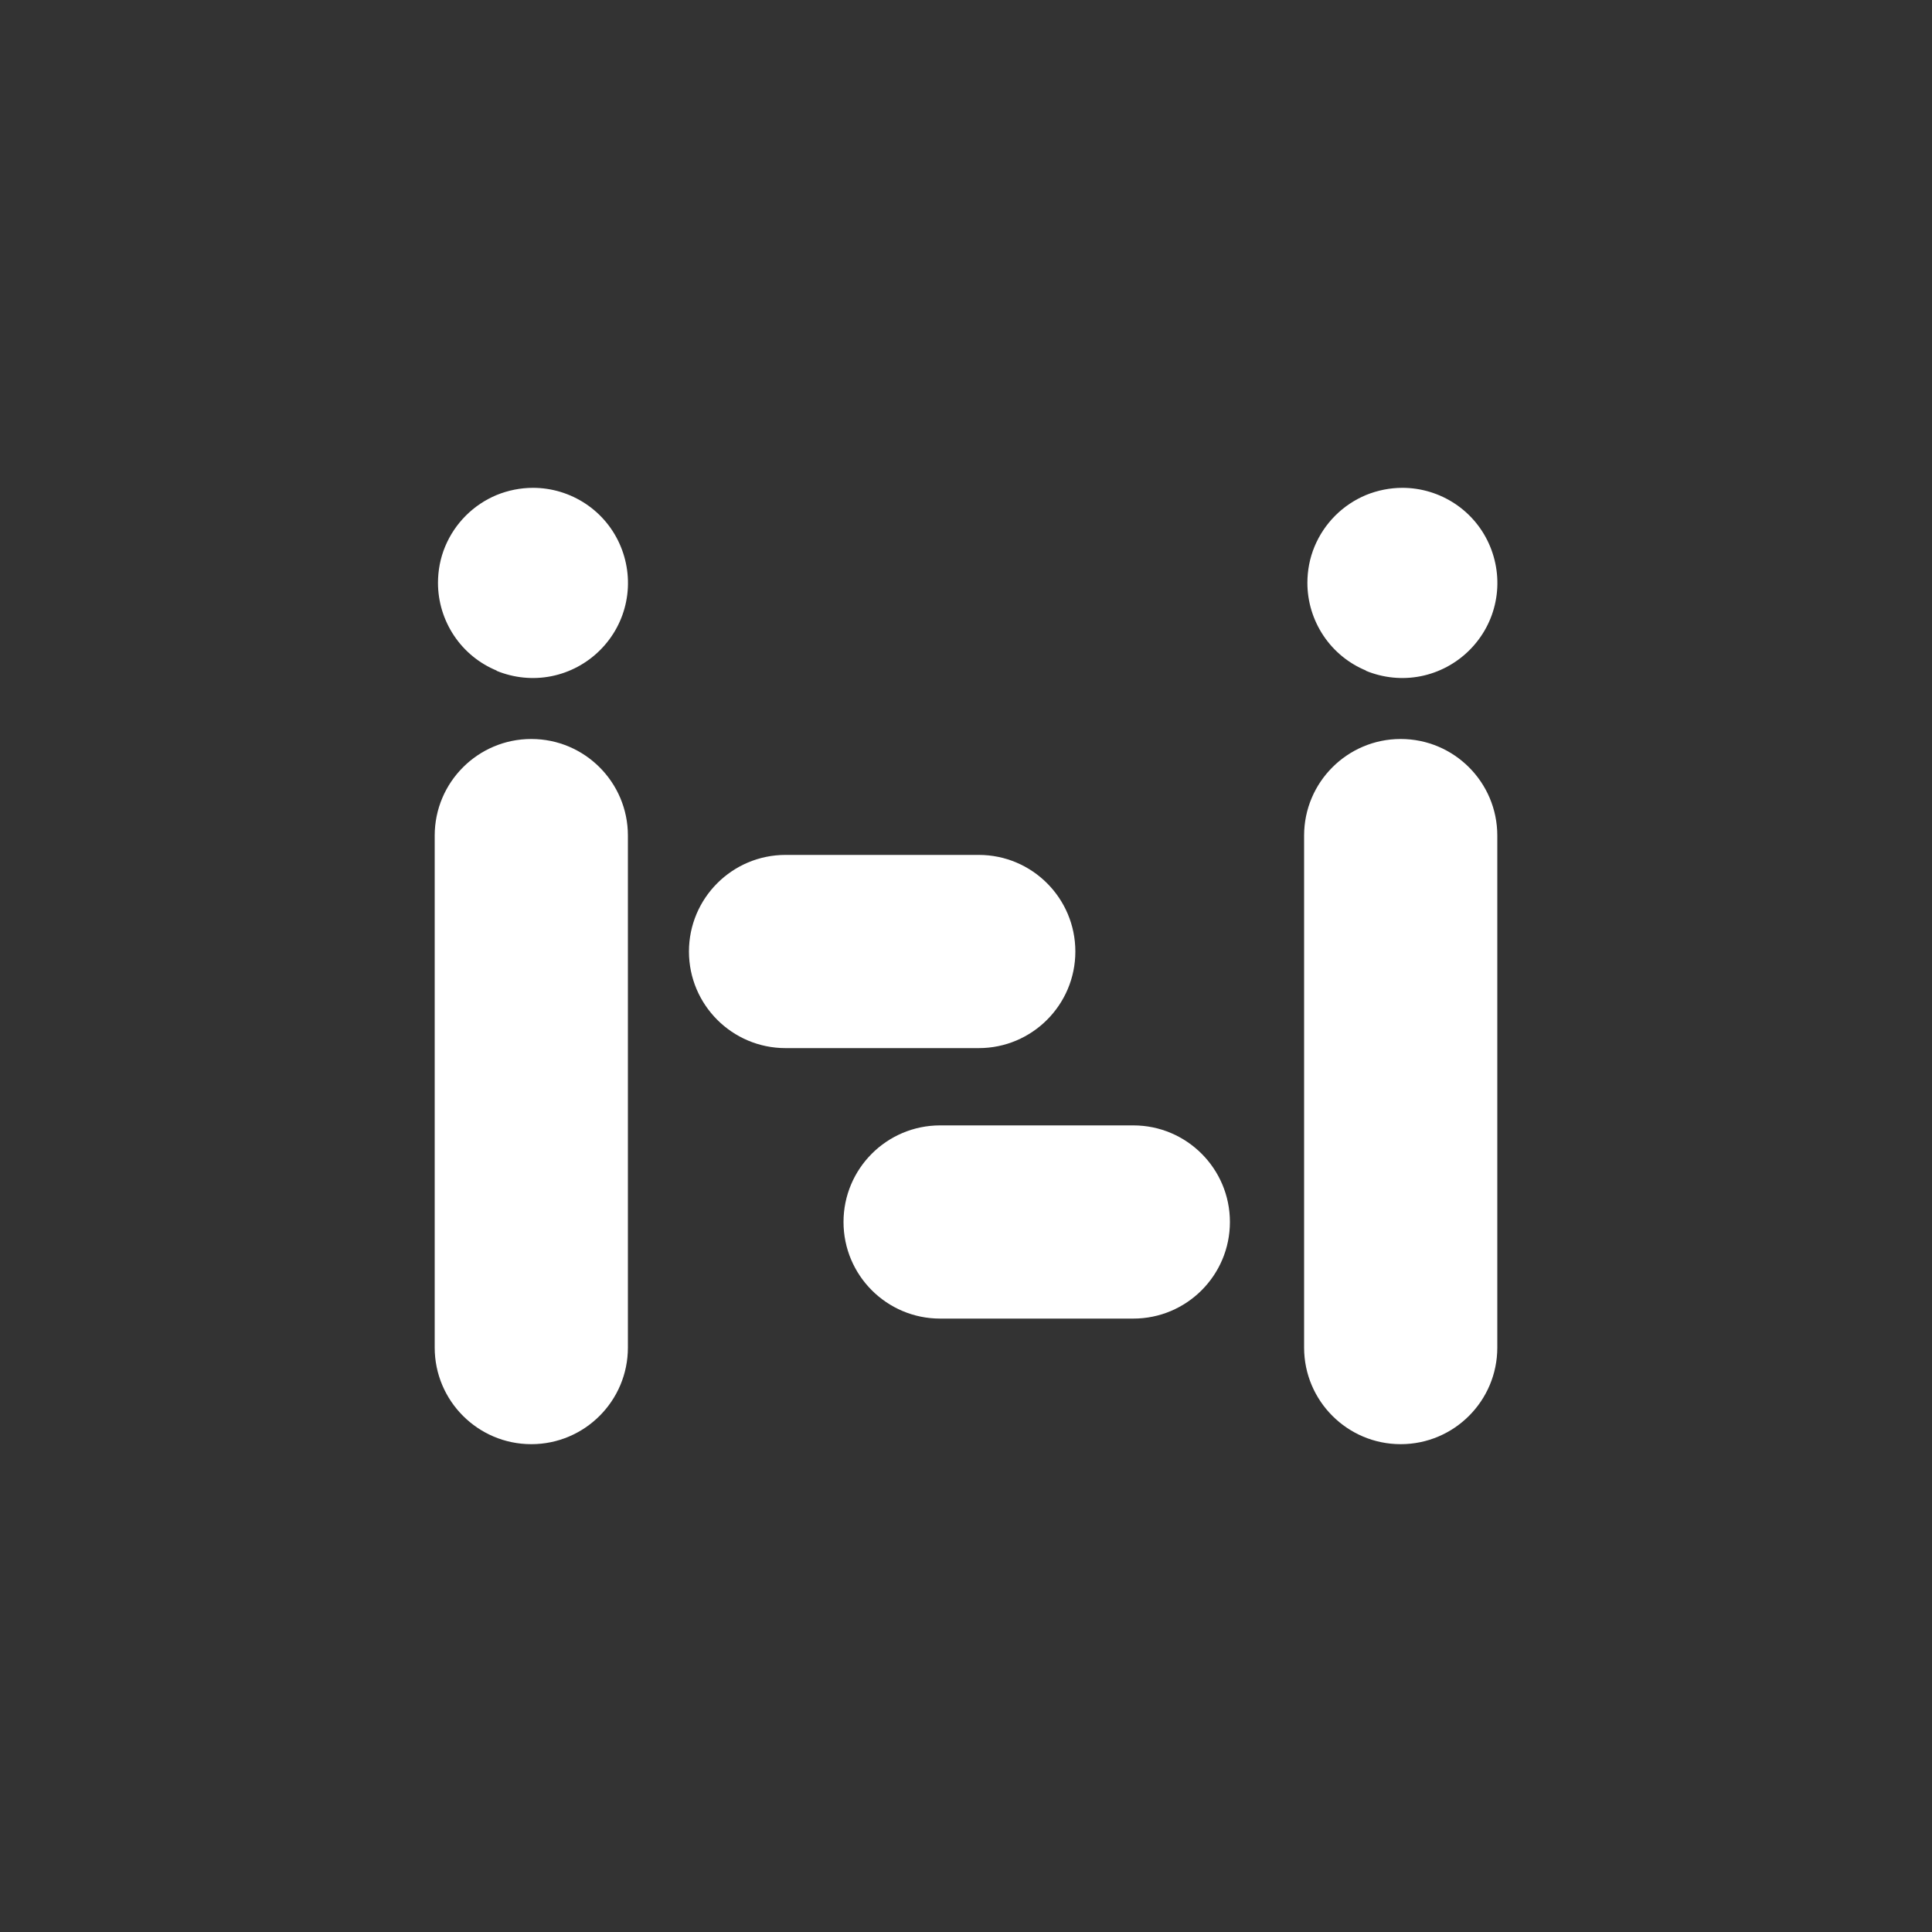
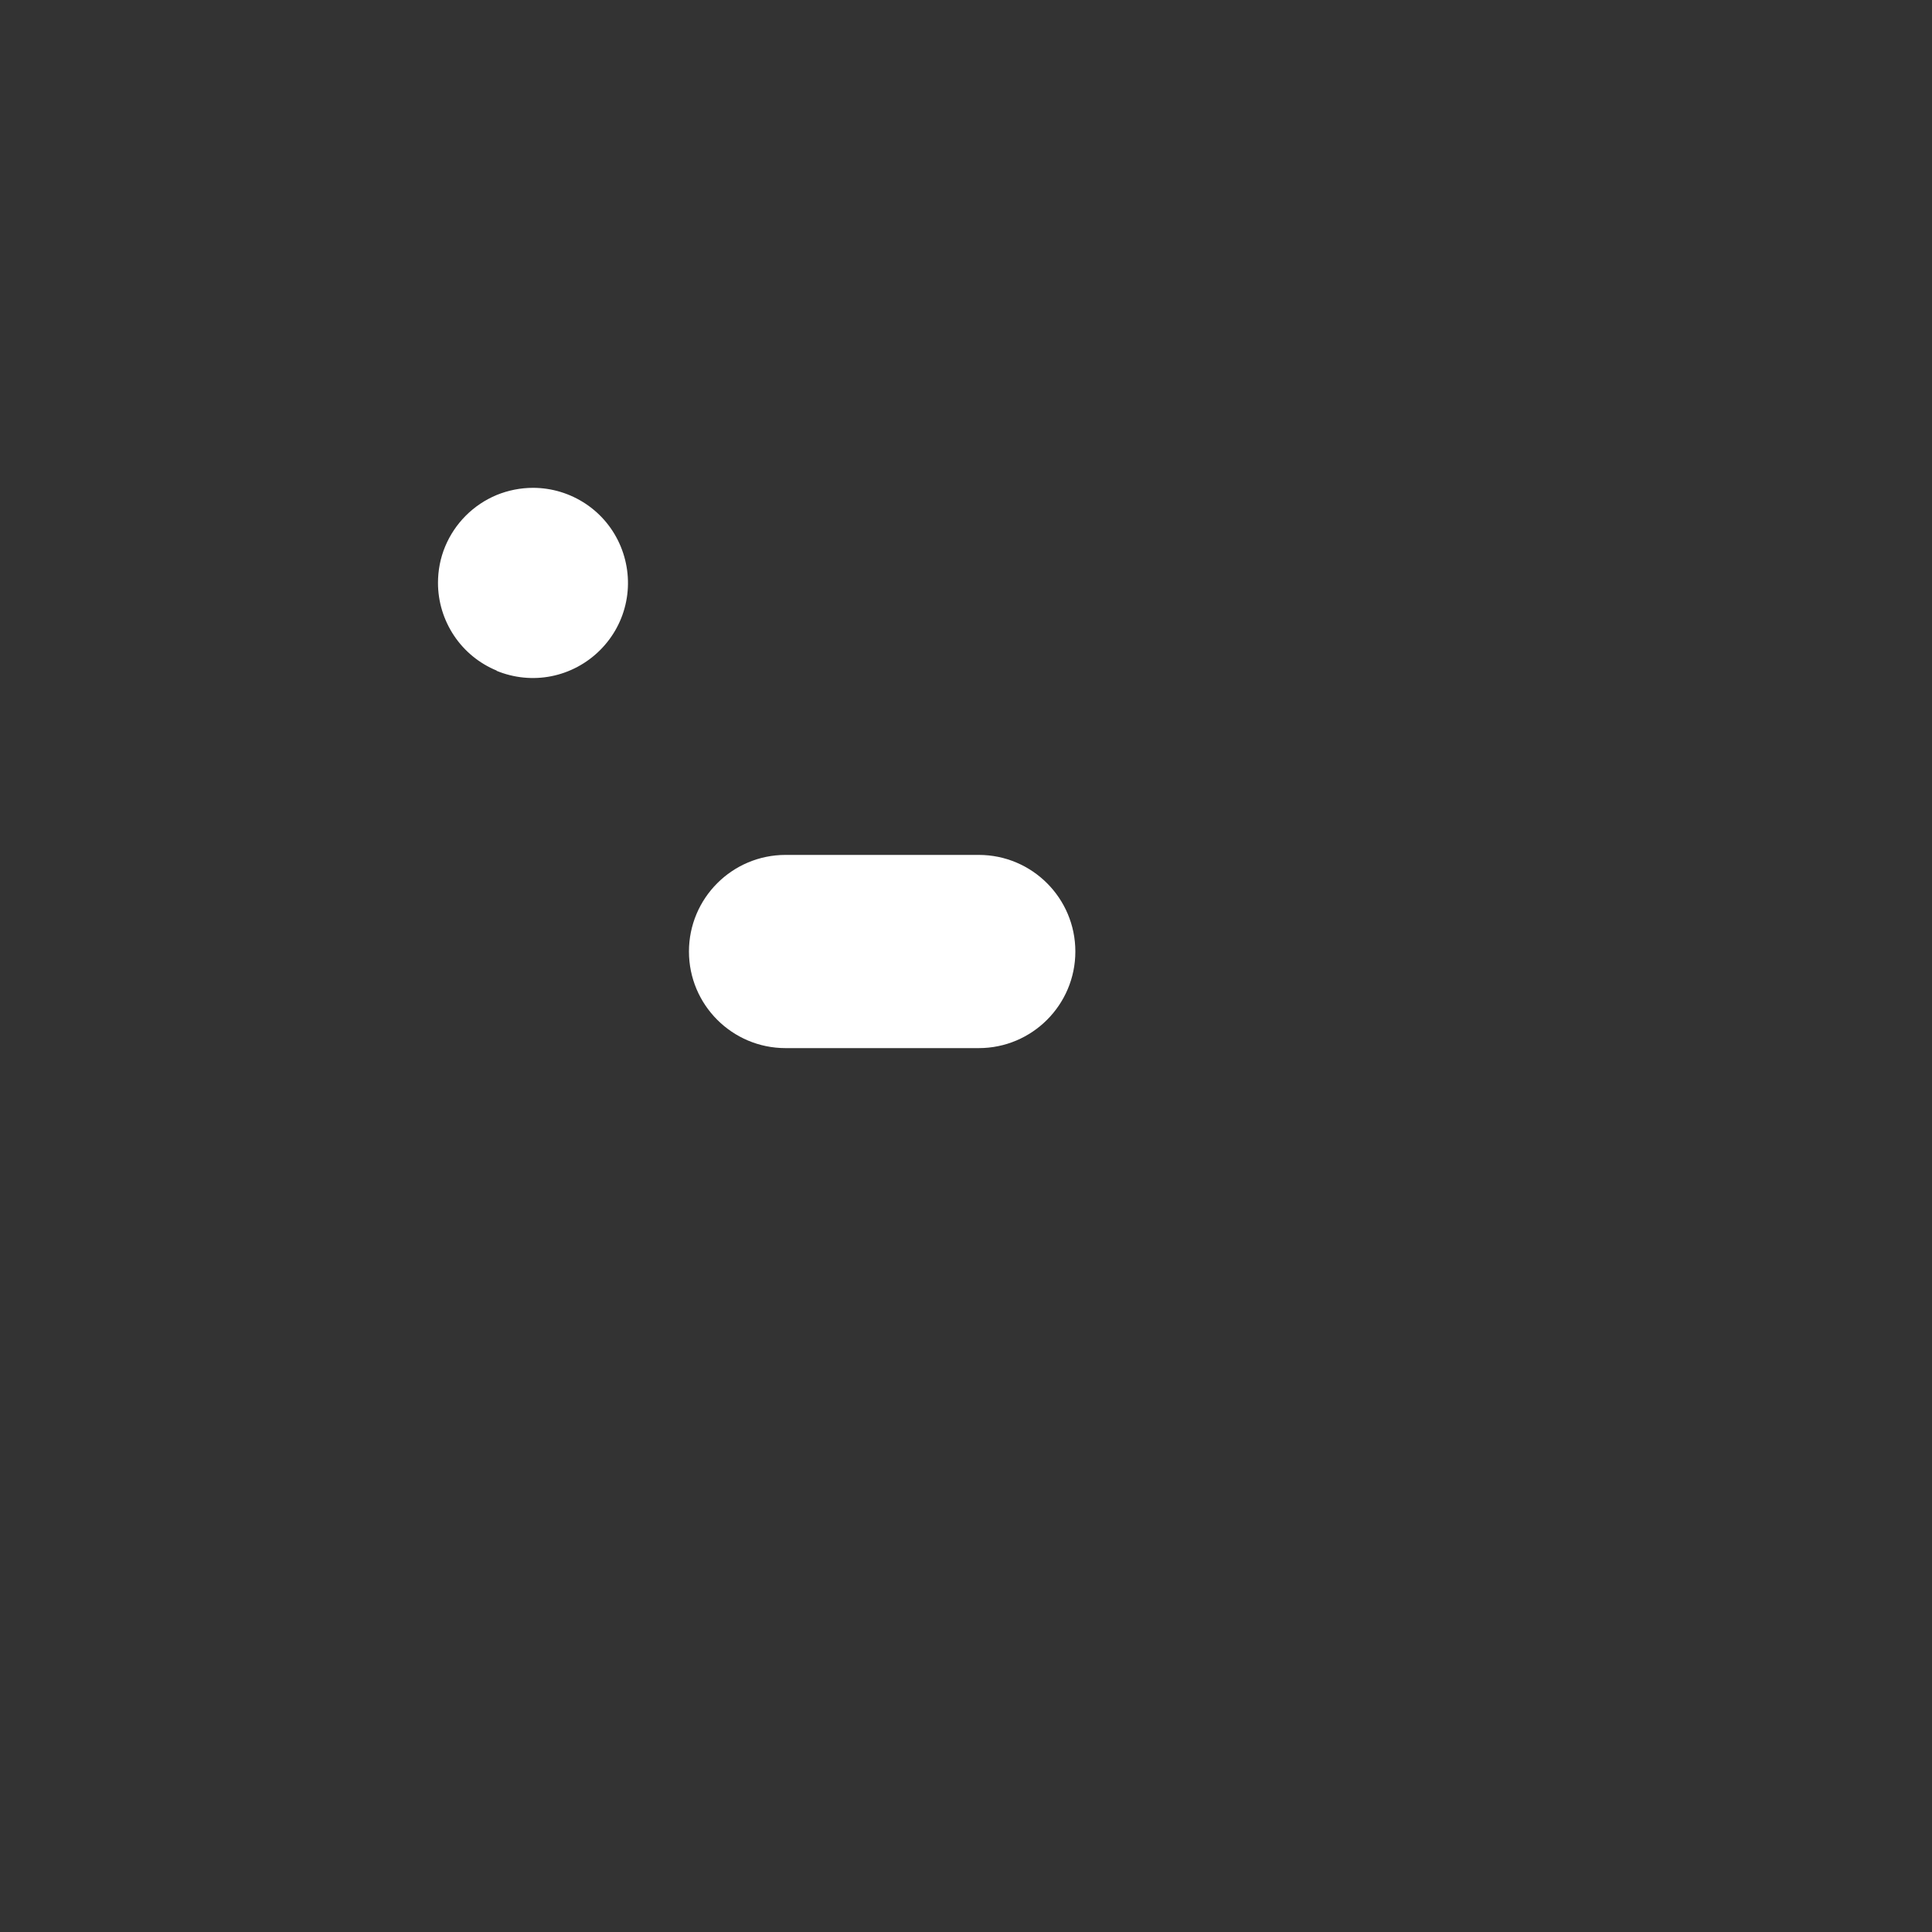
<svg xmlns="http://www.w3.org/2000/svg" id="Layer_1" data-name="Layer 1" viewBox="0 0 100 100">
  <rect x="0" y="0" width="100" height="100" fill="#333333" stroke="none" />
  <defs>
    <style>      .cls-1 {        fill: #fff;      }    </style>
  </defs>
-   <path class="cls-1" d="M27.5,38.25c-2.76,0-5,2.24-5,5v26.5c0,2.76,2.24,5,5,5s5-2.24,5-5v-26.5c0-2.76-2.24-5-5-5Z" />
  <path class="cls-1" d="M55.66,49.25c0-2.76-2.24-5-5-5h-10c-2.76,0-5,2.24-5,5s2.24,5,5,5h10c2.76,0,5-2.24,5-5Z" />
-   <path class="cls-1" d="M58.66,58.25h-10c-2.76,0-5,2.24-5,5s2.24,5,5,5h10c2.76,0,5-2.24,5-5s-2.24-5-5-5Z" />
  <path class="cls-1" d="M25.7,34.72c.9.37,1.89.47,2.84.28.95-.19,1.83-.66,2.52-1.35.69-.69,1.16-1.56,1.35-2.52.19-.95.09-1.94-.28-2.84-.37-.9-1-1.67-1.81-2.21-.81-.54-1.76-.83-2.73-.83-.65,0-1.29.13-1.88.37-.6.25-1.14.61-1.6,1.07-.46.46-.82,1-1.07,1.6-.25.6-.37,1.24-.37,1.88,0,.97.29,1.92.83,2.73.54.81,1.31,1.44,2.21,1.81h0Z" />
-   <path class="cls-1" d="M72.5,38.25c-2.76,0-5,2.24-5,5v26.5c0,2.76,2.24,5,5,5s5-2.24,5-5v-26.5c0-2.76-2.24-5-5-5Z" />
-   <path class="cls-1" d="M70.7,34.72c.9.37,1.89.47,2.84.28.95-.19,1.83-.66,2.52-1.35.69-.69,1.16-1.56,1.35-2.52.19-.95.09-1.94-.28-2.84-.37-.9-1-1.67-1.81-2.21-.81-.54-1.76-.83-2.73-.83-.65,0-1.29.13-1.88.37-.6.25-1.14.61-1.6,1.07-.46.46-.82,1-1.07,1.6-.25.6-.37,1.24-.37,1.88,0,.97.29,1.92.83,2.73.54.81,1.31,1.44,2.21,1.81h-.01Z" />
</svg>